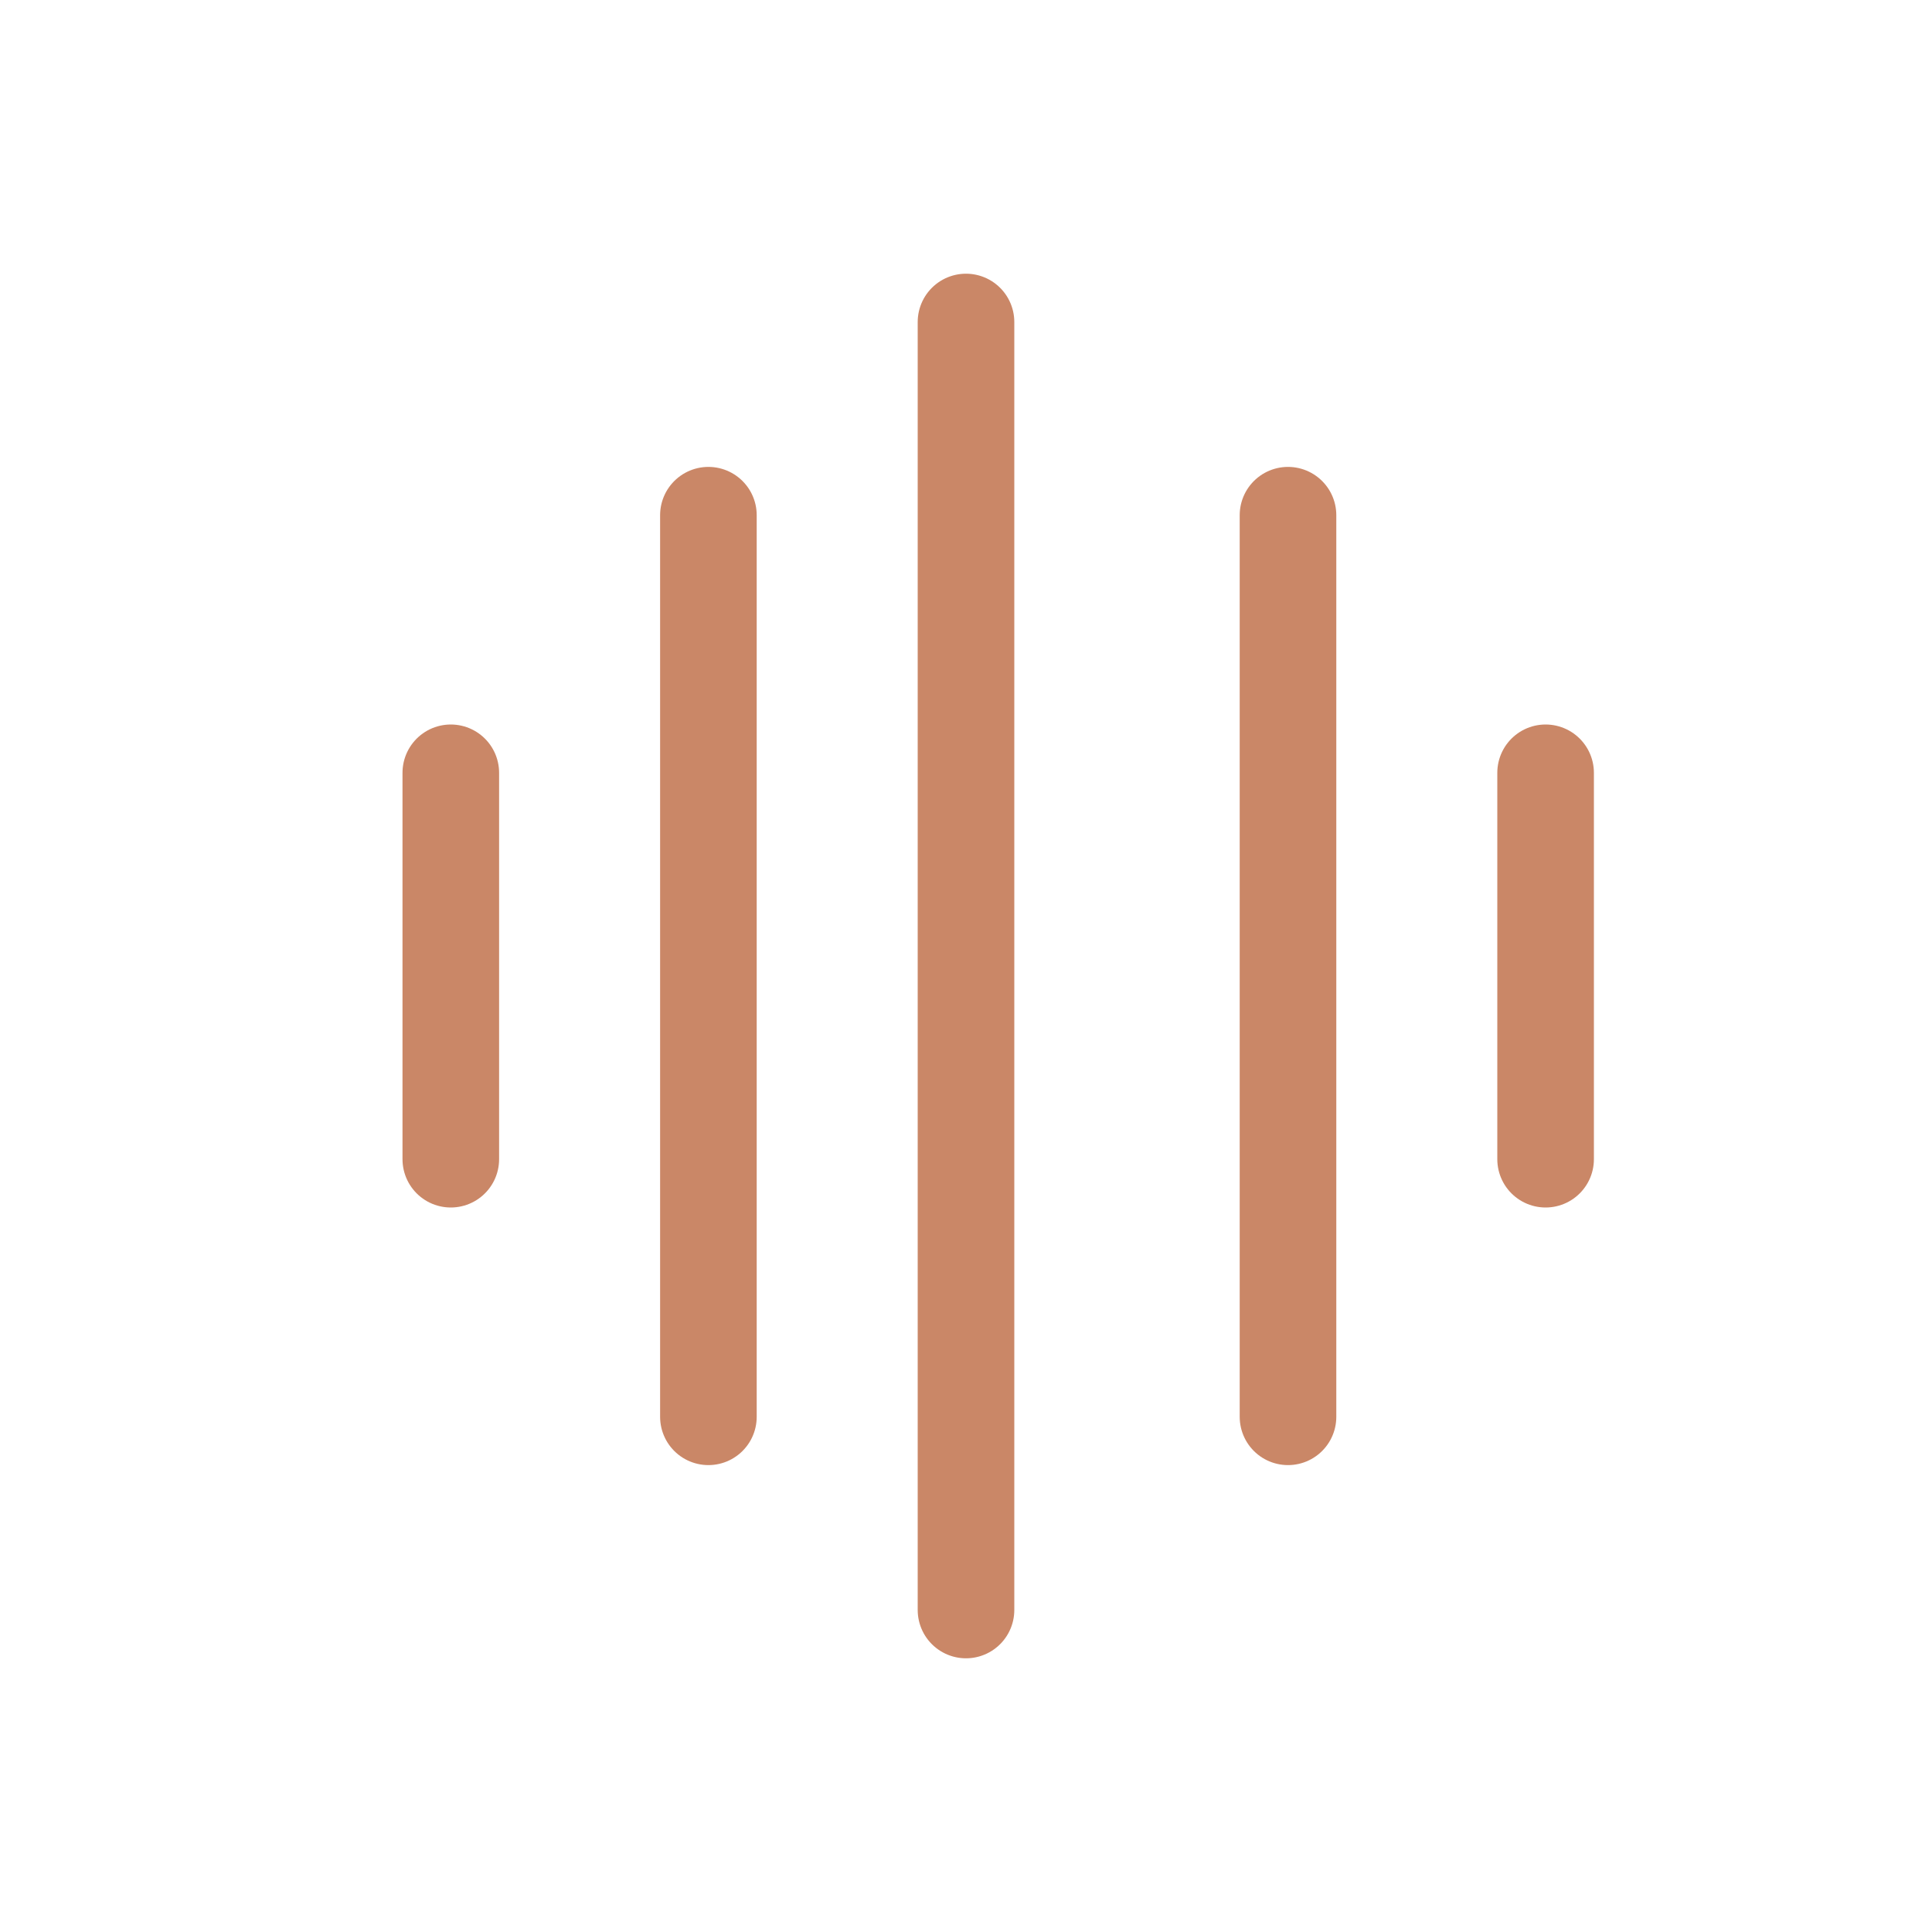
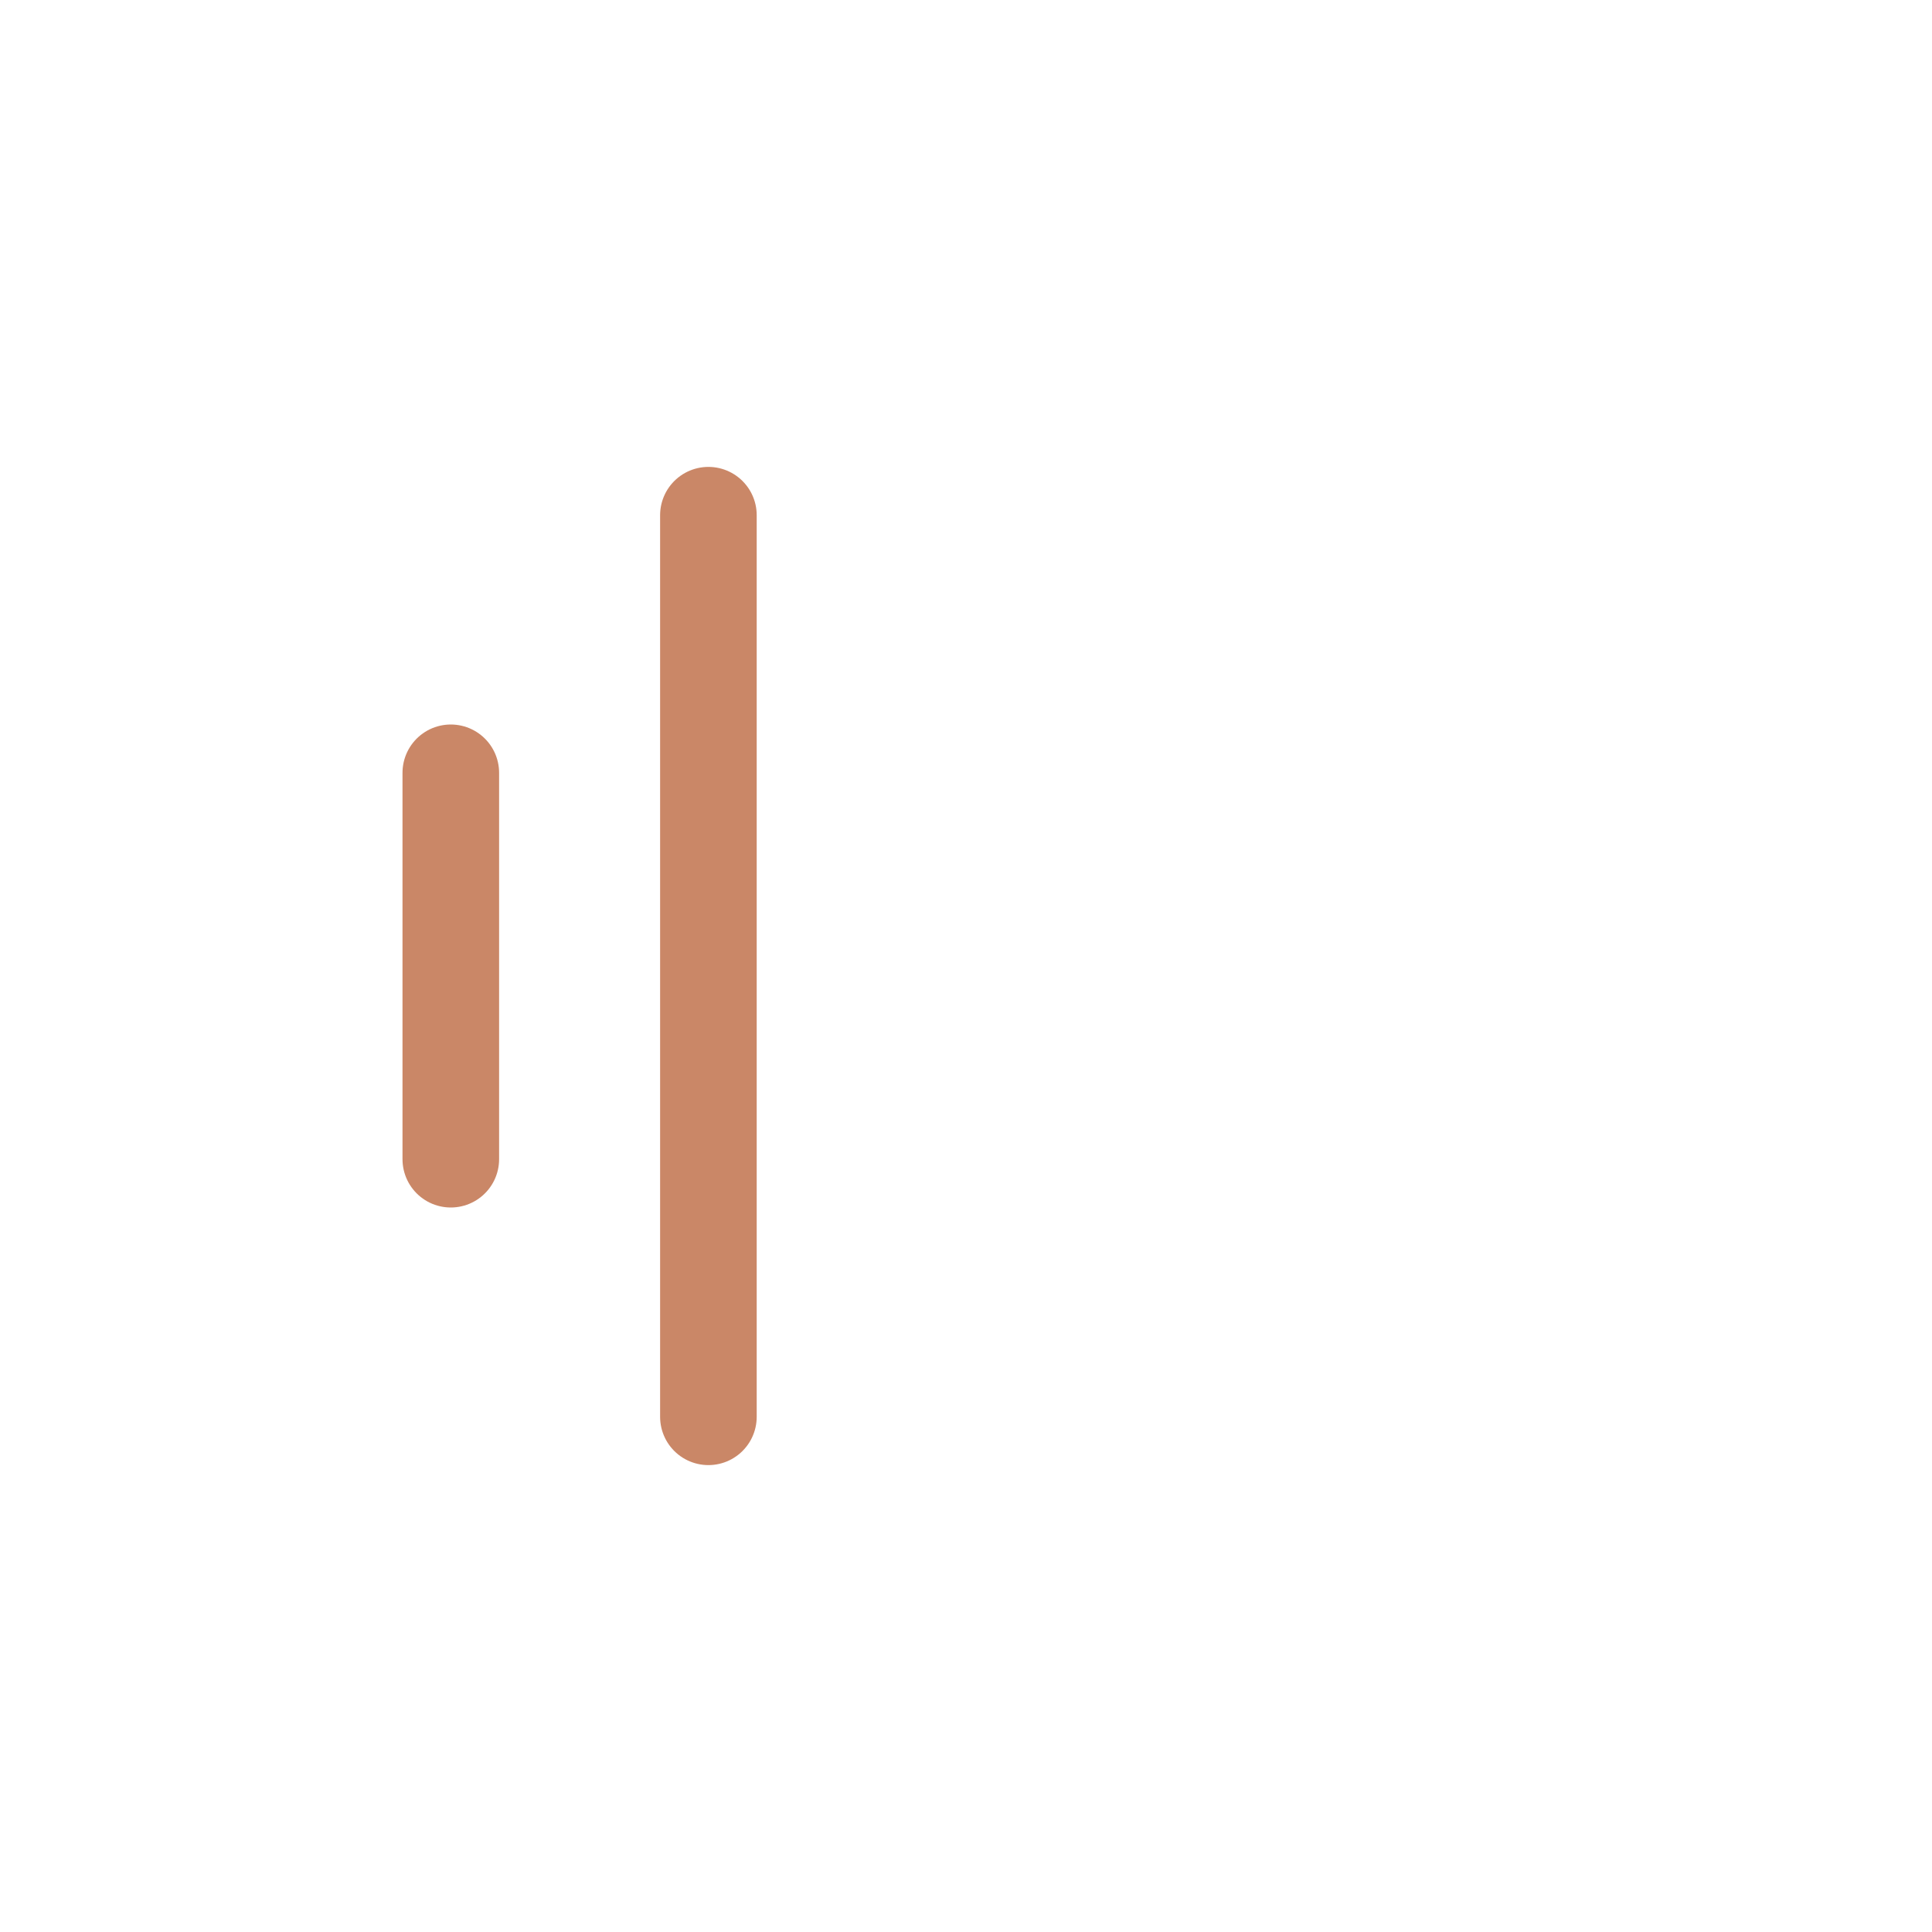
<svg xmlns="http://www.w3.org/2000/svg" width="30" height="30" viewBox="0 0 30 30" fill="none">
  <path d="M7 12V18" stroke="#CA8767" stroke-width="1.5" stroke-linecap="round" stroke-linejoin="round" />
  <path d="M11 8V22" stroke="#CA8767" stroke-width="1.5" stroke-linecap="round" stroke-linejoin="round" />
-   <path d="M15 5V25" stroke="#CA8767" stroke-width="1.5" stroke-linecap="round" stroke-linejoin="round" />
-   <path d="M20 8V22" stroke="#CA8767" stroke-width="1.5" stroke-linecap="round" stroke-linejoin="round" />
-   <path d="M24 12V18" stroke="#CA8767" stroke-width="1.5" stroke-linecap="round" stroke-linejoin="round" />
</svg>